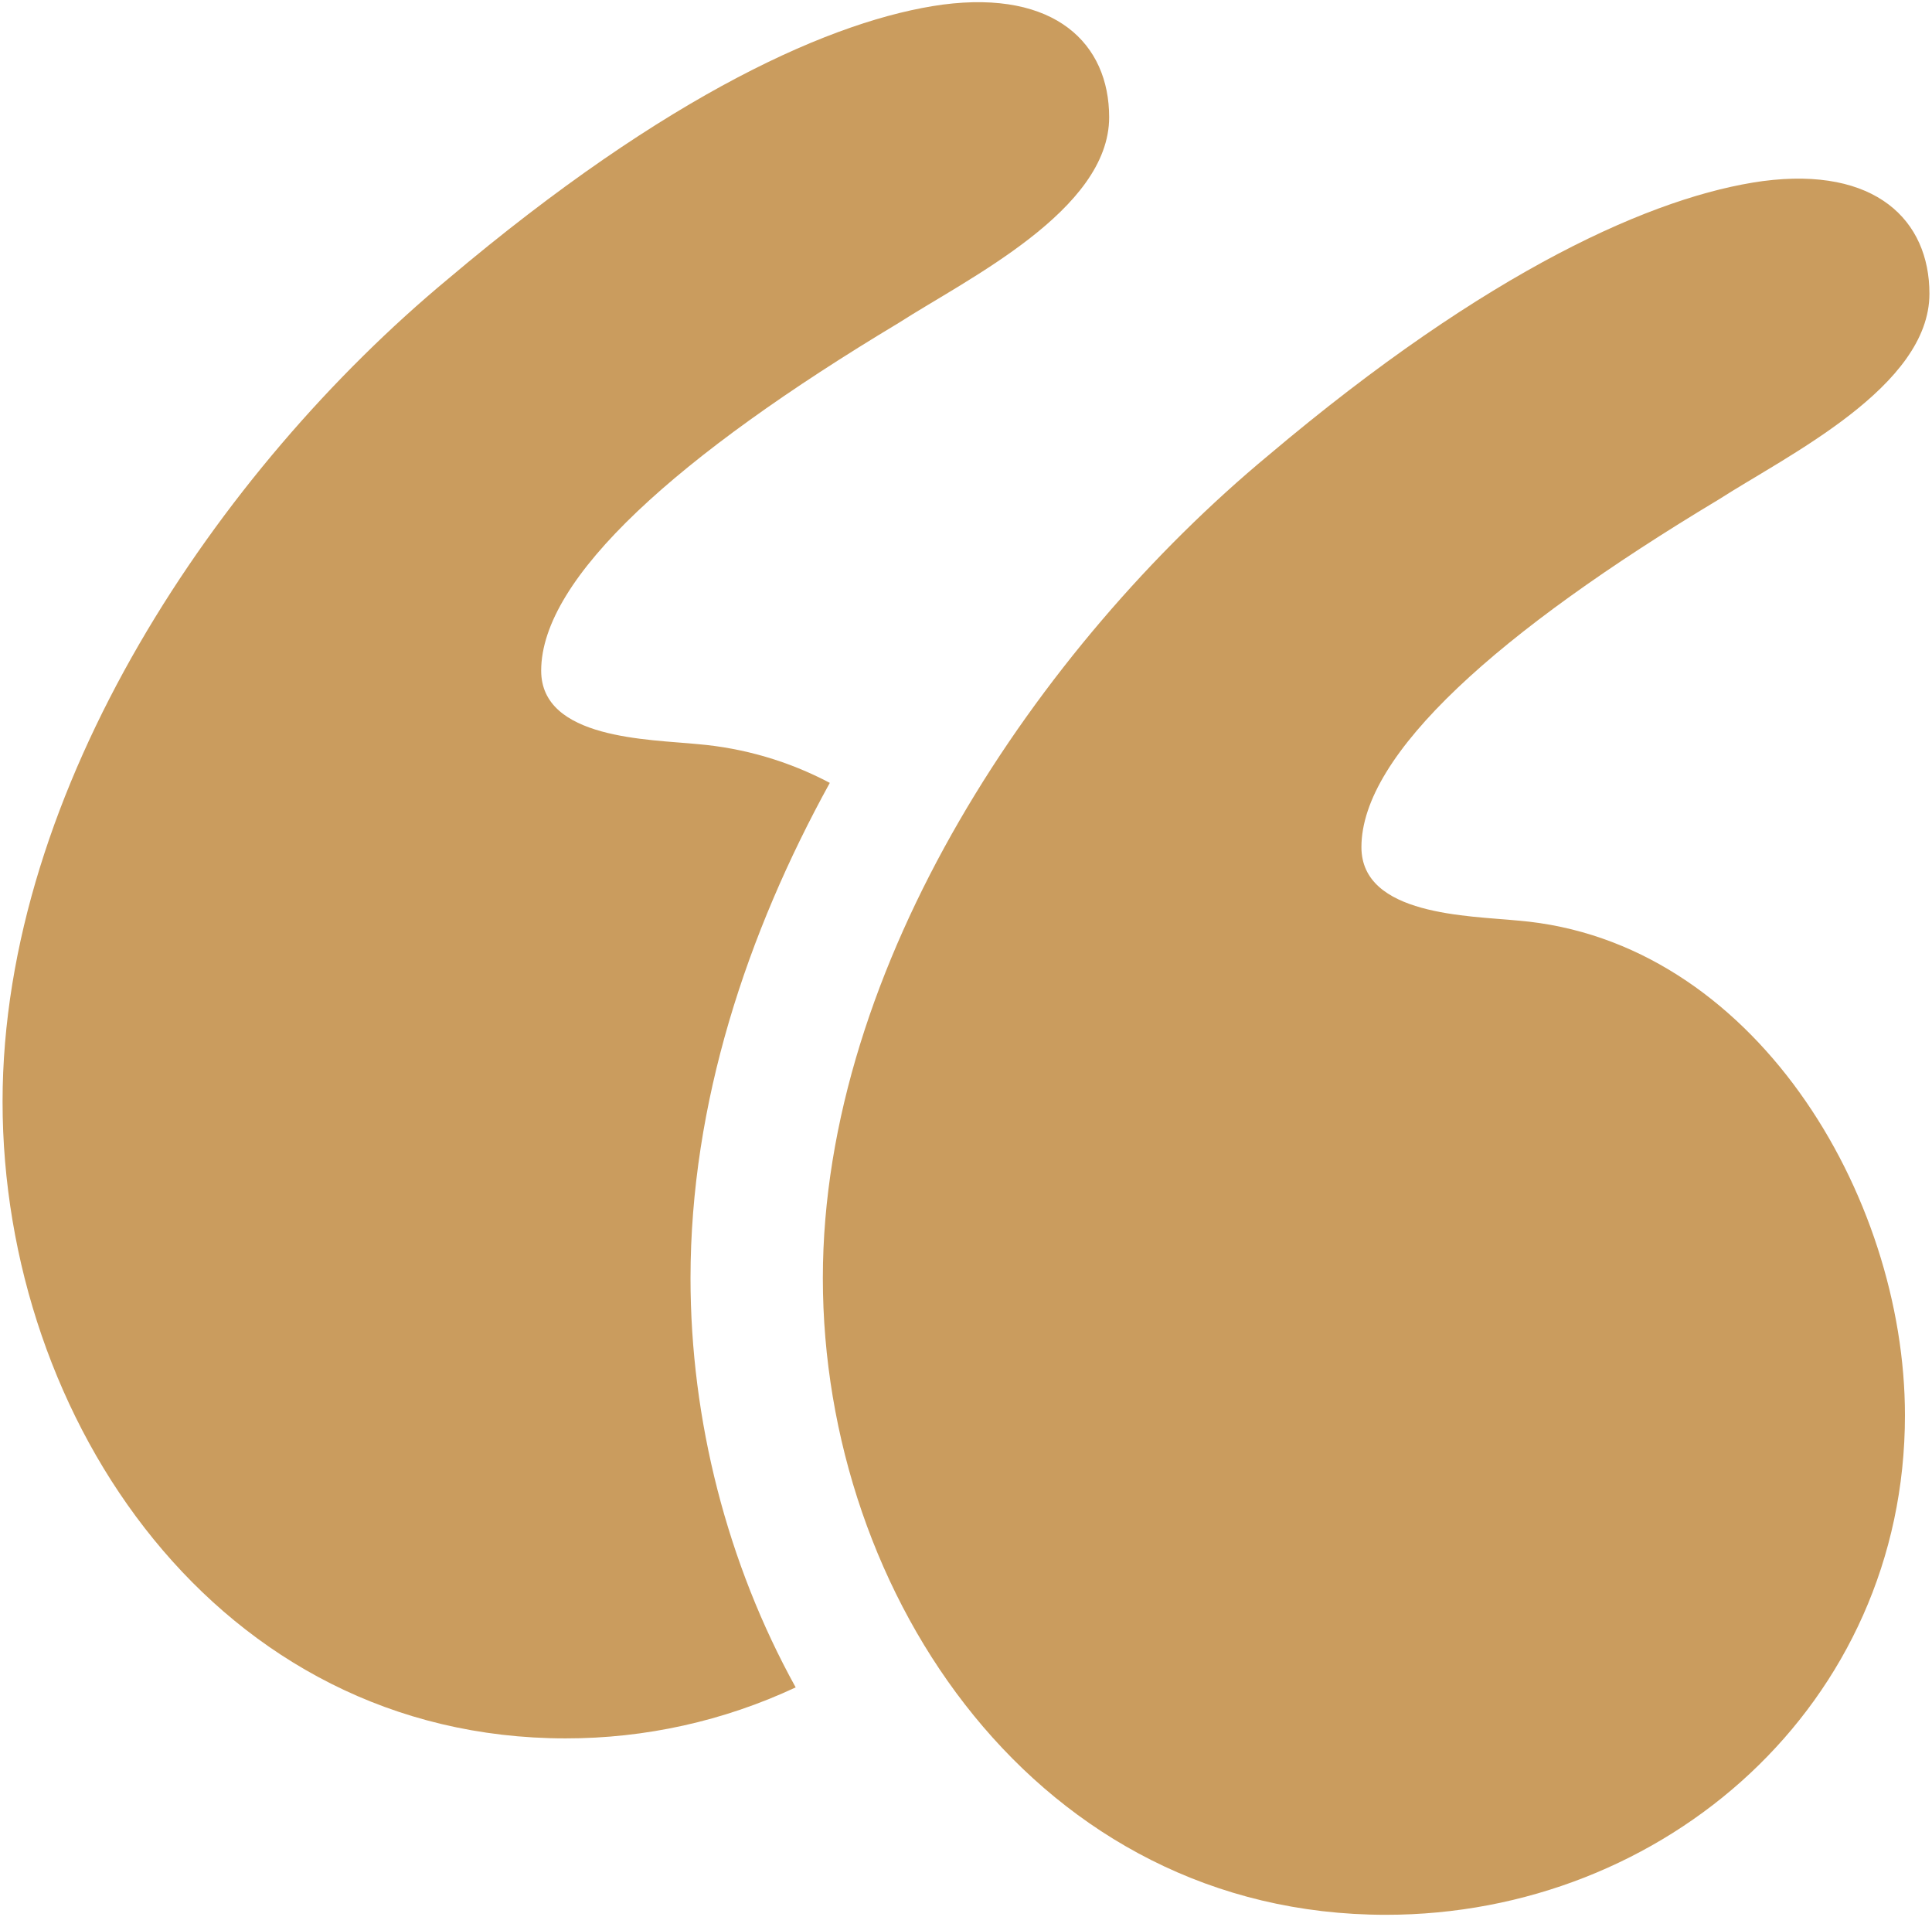
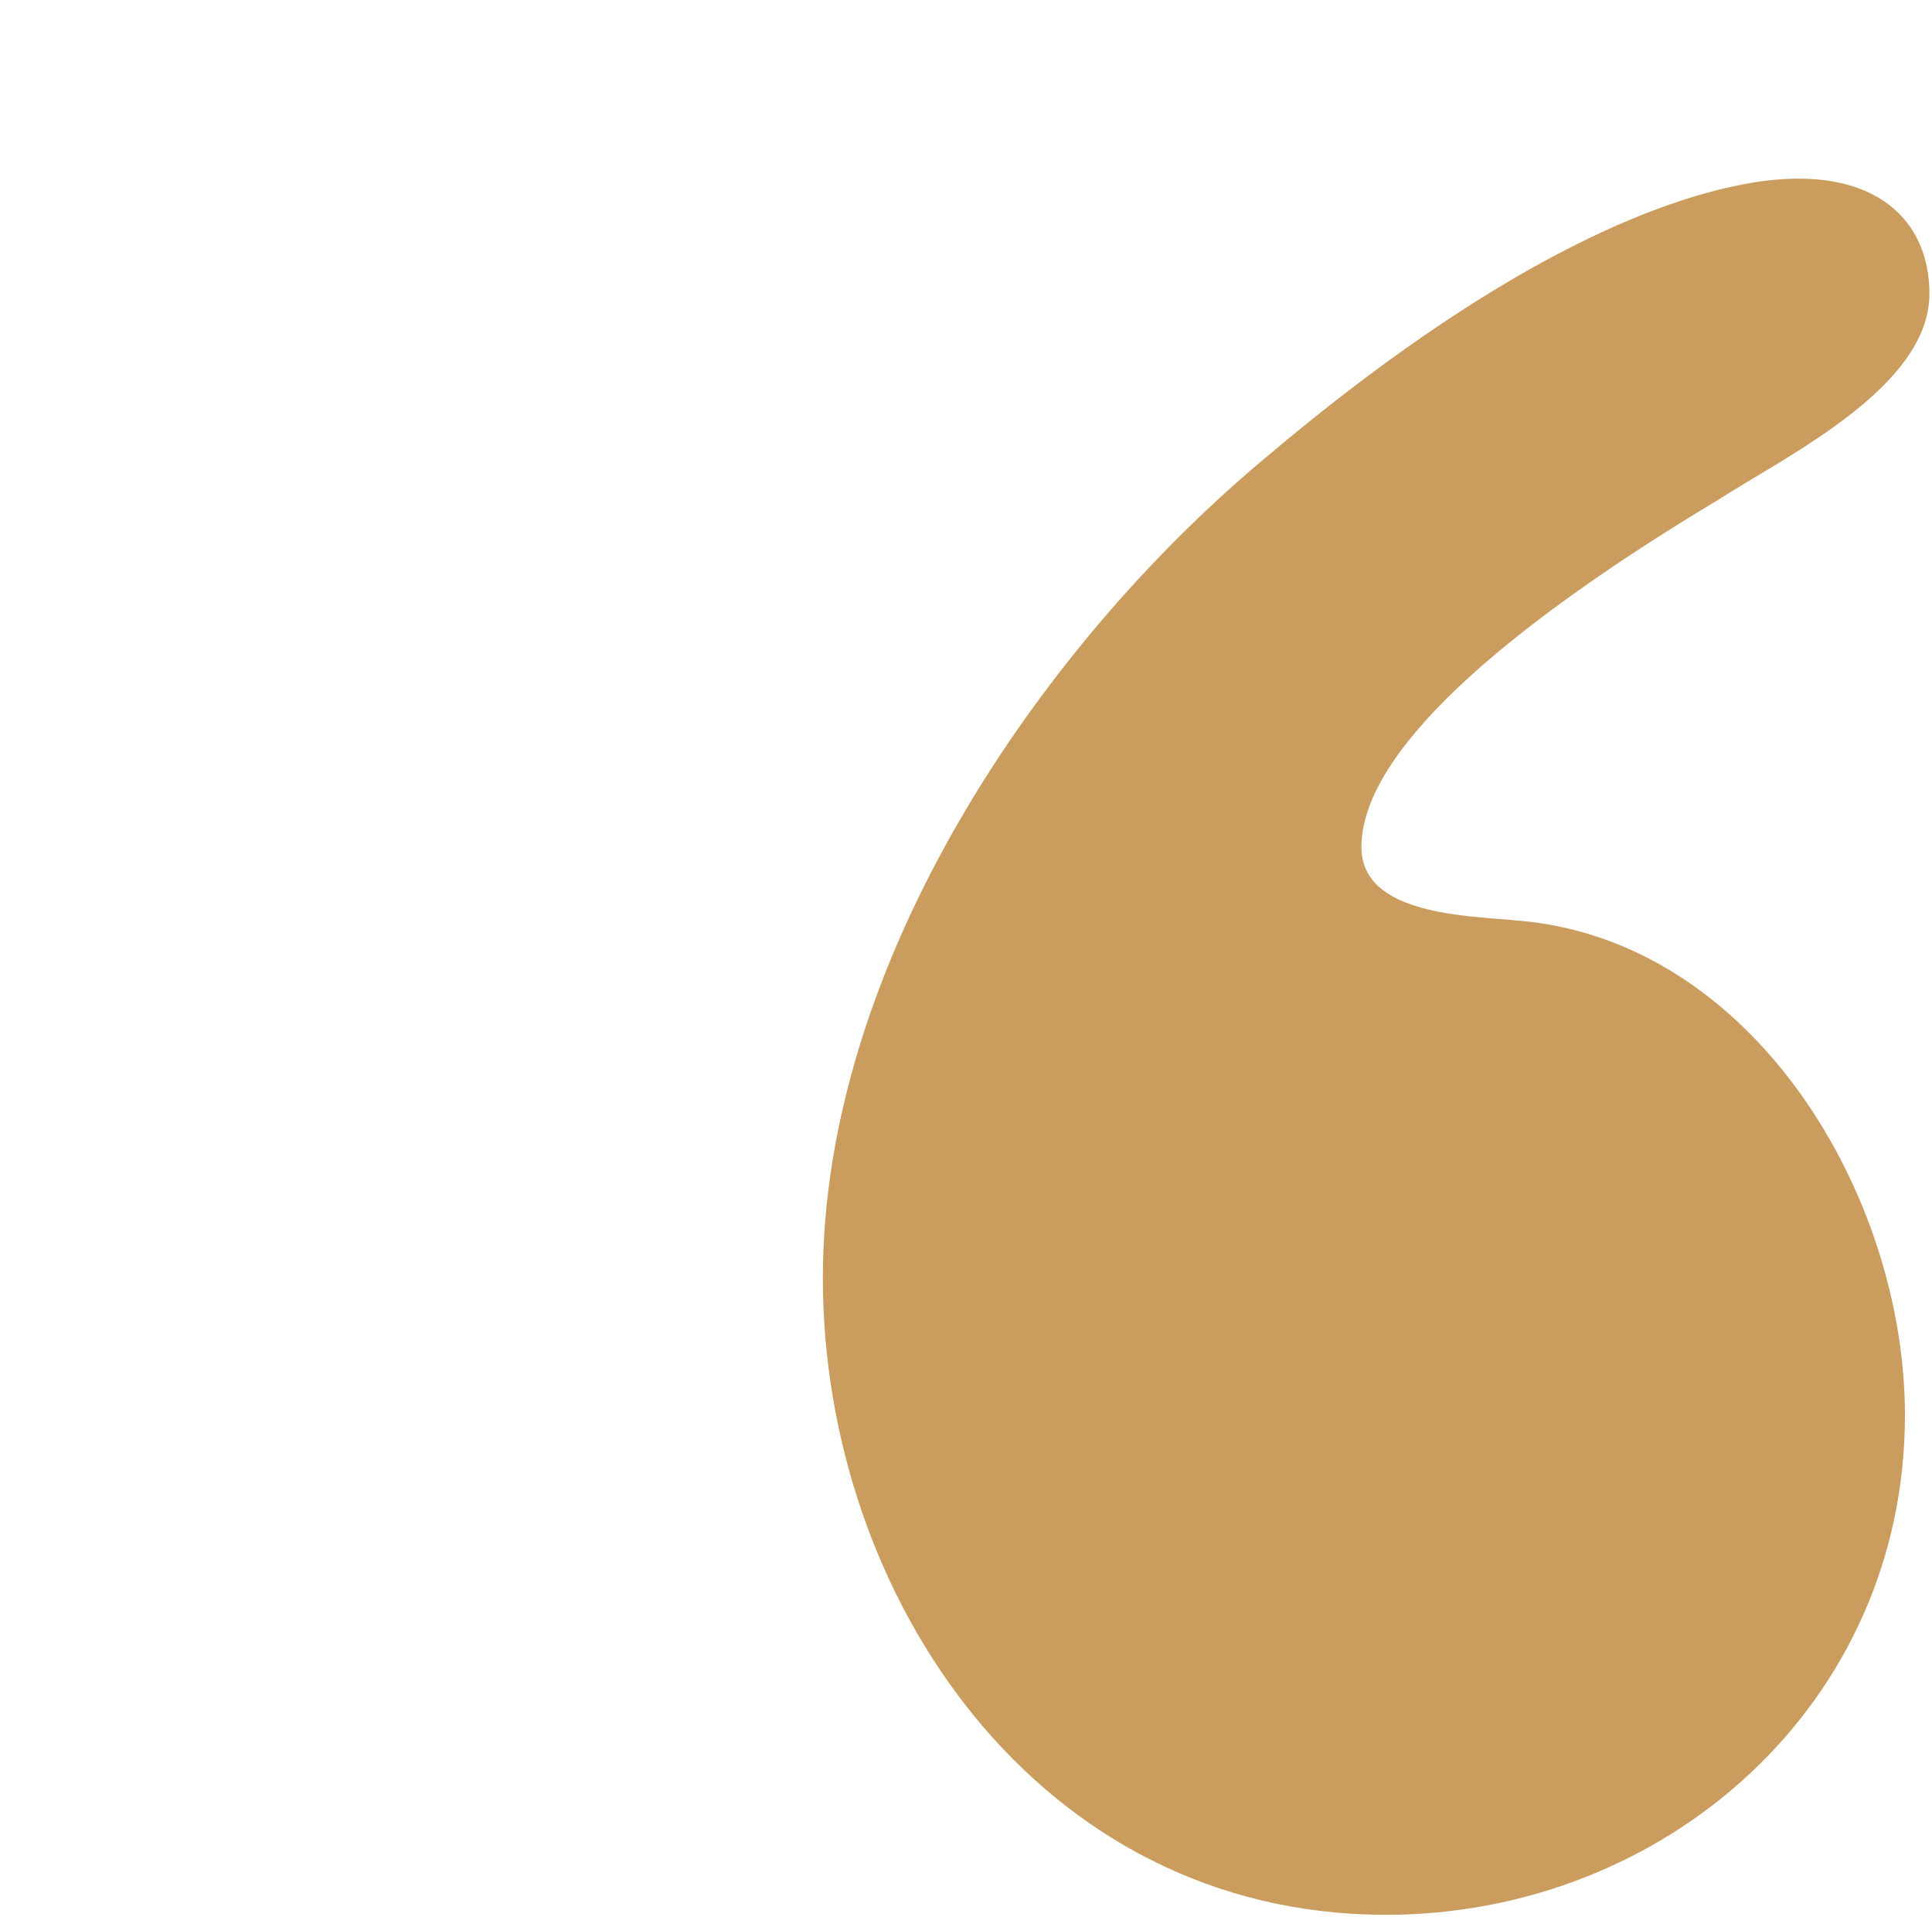
<svg xmlns="http://www.w3.org/2000/svg" width="500" height="496" viewBox="0 0 500 496" fill="none">
  <path d="M392.888 238.192C380.216 236.928 352.336 236.928 352.336 219.184C352.336 195.112 387.816 163.432 444.84 129.216C462.576 117.808 499.336 100.072 499.336 75.992C499.336 56.984 485.392 43.048 456.248 46.848C428.368 50.648 385.28 69.656 328.264 117.808C268.704 167.232 212.952 249.6 212.952 330.696C212.952 413.064 268.704 495.432 358.68 495.432C430.904 495.432 493 440.944 493 366.176C492.992 309.152 453.712 243.264 392.888 238.192Z" fill="#CA9C5E" />
-   <path d="M214.752 202.56C204.159 196.961 192.547 193.552 180.608 192.536C167.936 191.272 140.056 191.272 140.056 173.528C140.056 149.456 175.536 117.776 232.56 83.56C250.304 72.152 287.048 54.416 287.048 30.336C287.048 11.328 273.104 -2.608 243.96 1.192C216.08 4.992 172.992 24 115.976 72.152C56.424 121.576 0.664 203.944 0.664 285.048C0.664 367.416 56.416 449.784 146.392 449.784C166.962 449.808 187.286 445.304 205.92 436.592C188.168 404.496 178.704 367.36 178.704 330.704C178.712 285.44 193.288 241.544 214.752 202.56Z" fill="#CA9C5E" />
</svg>